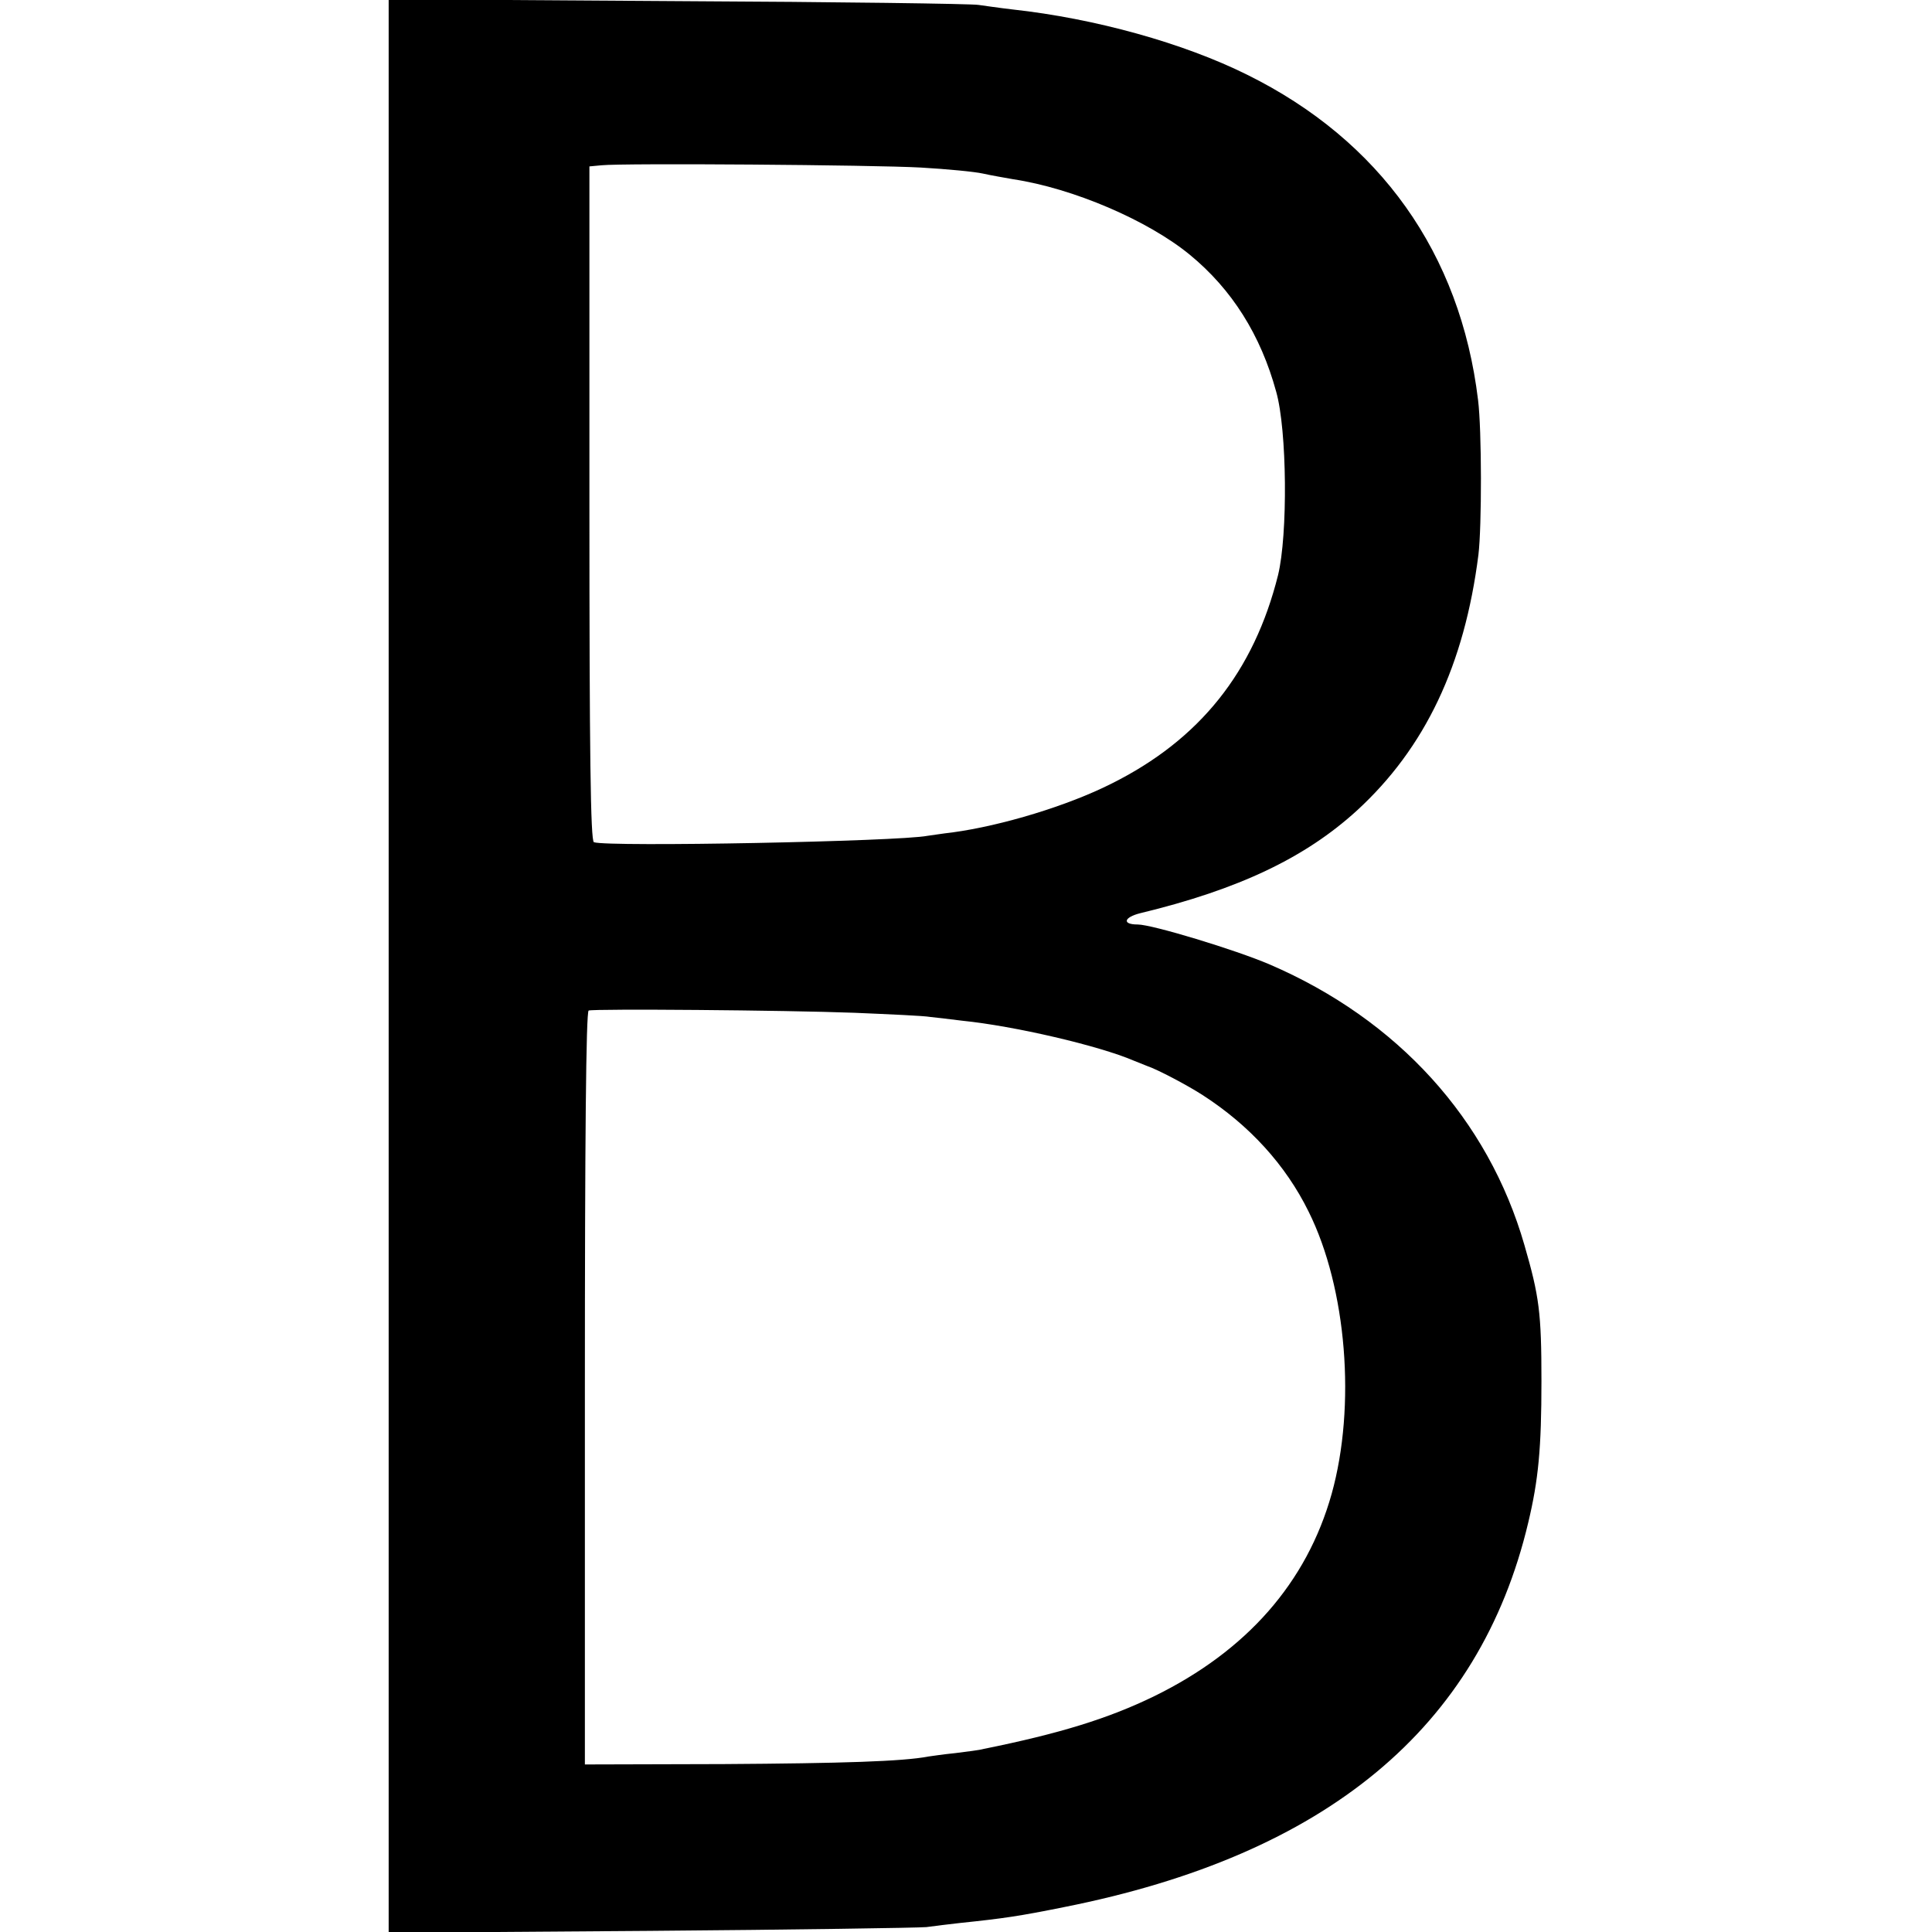
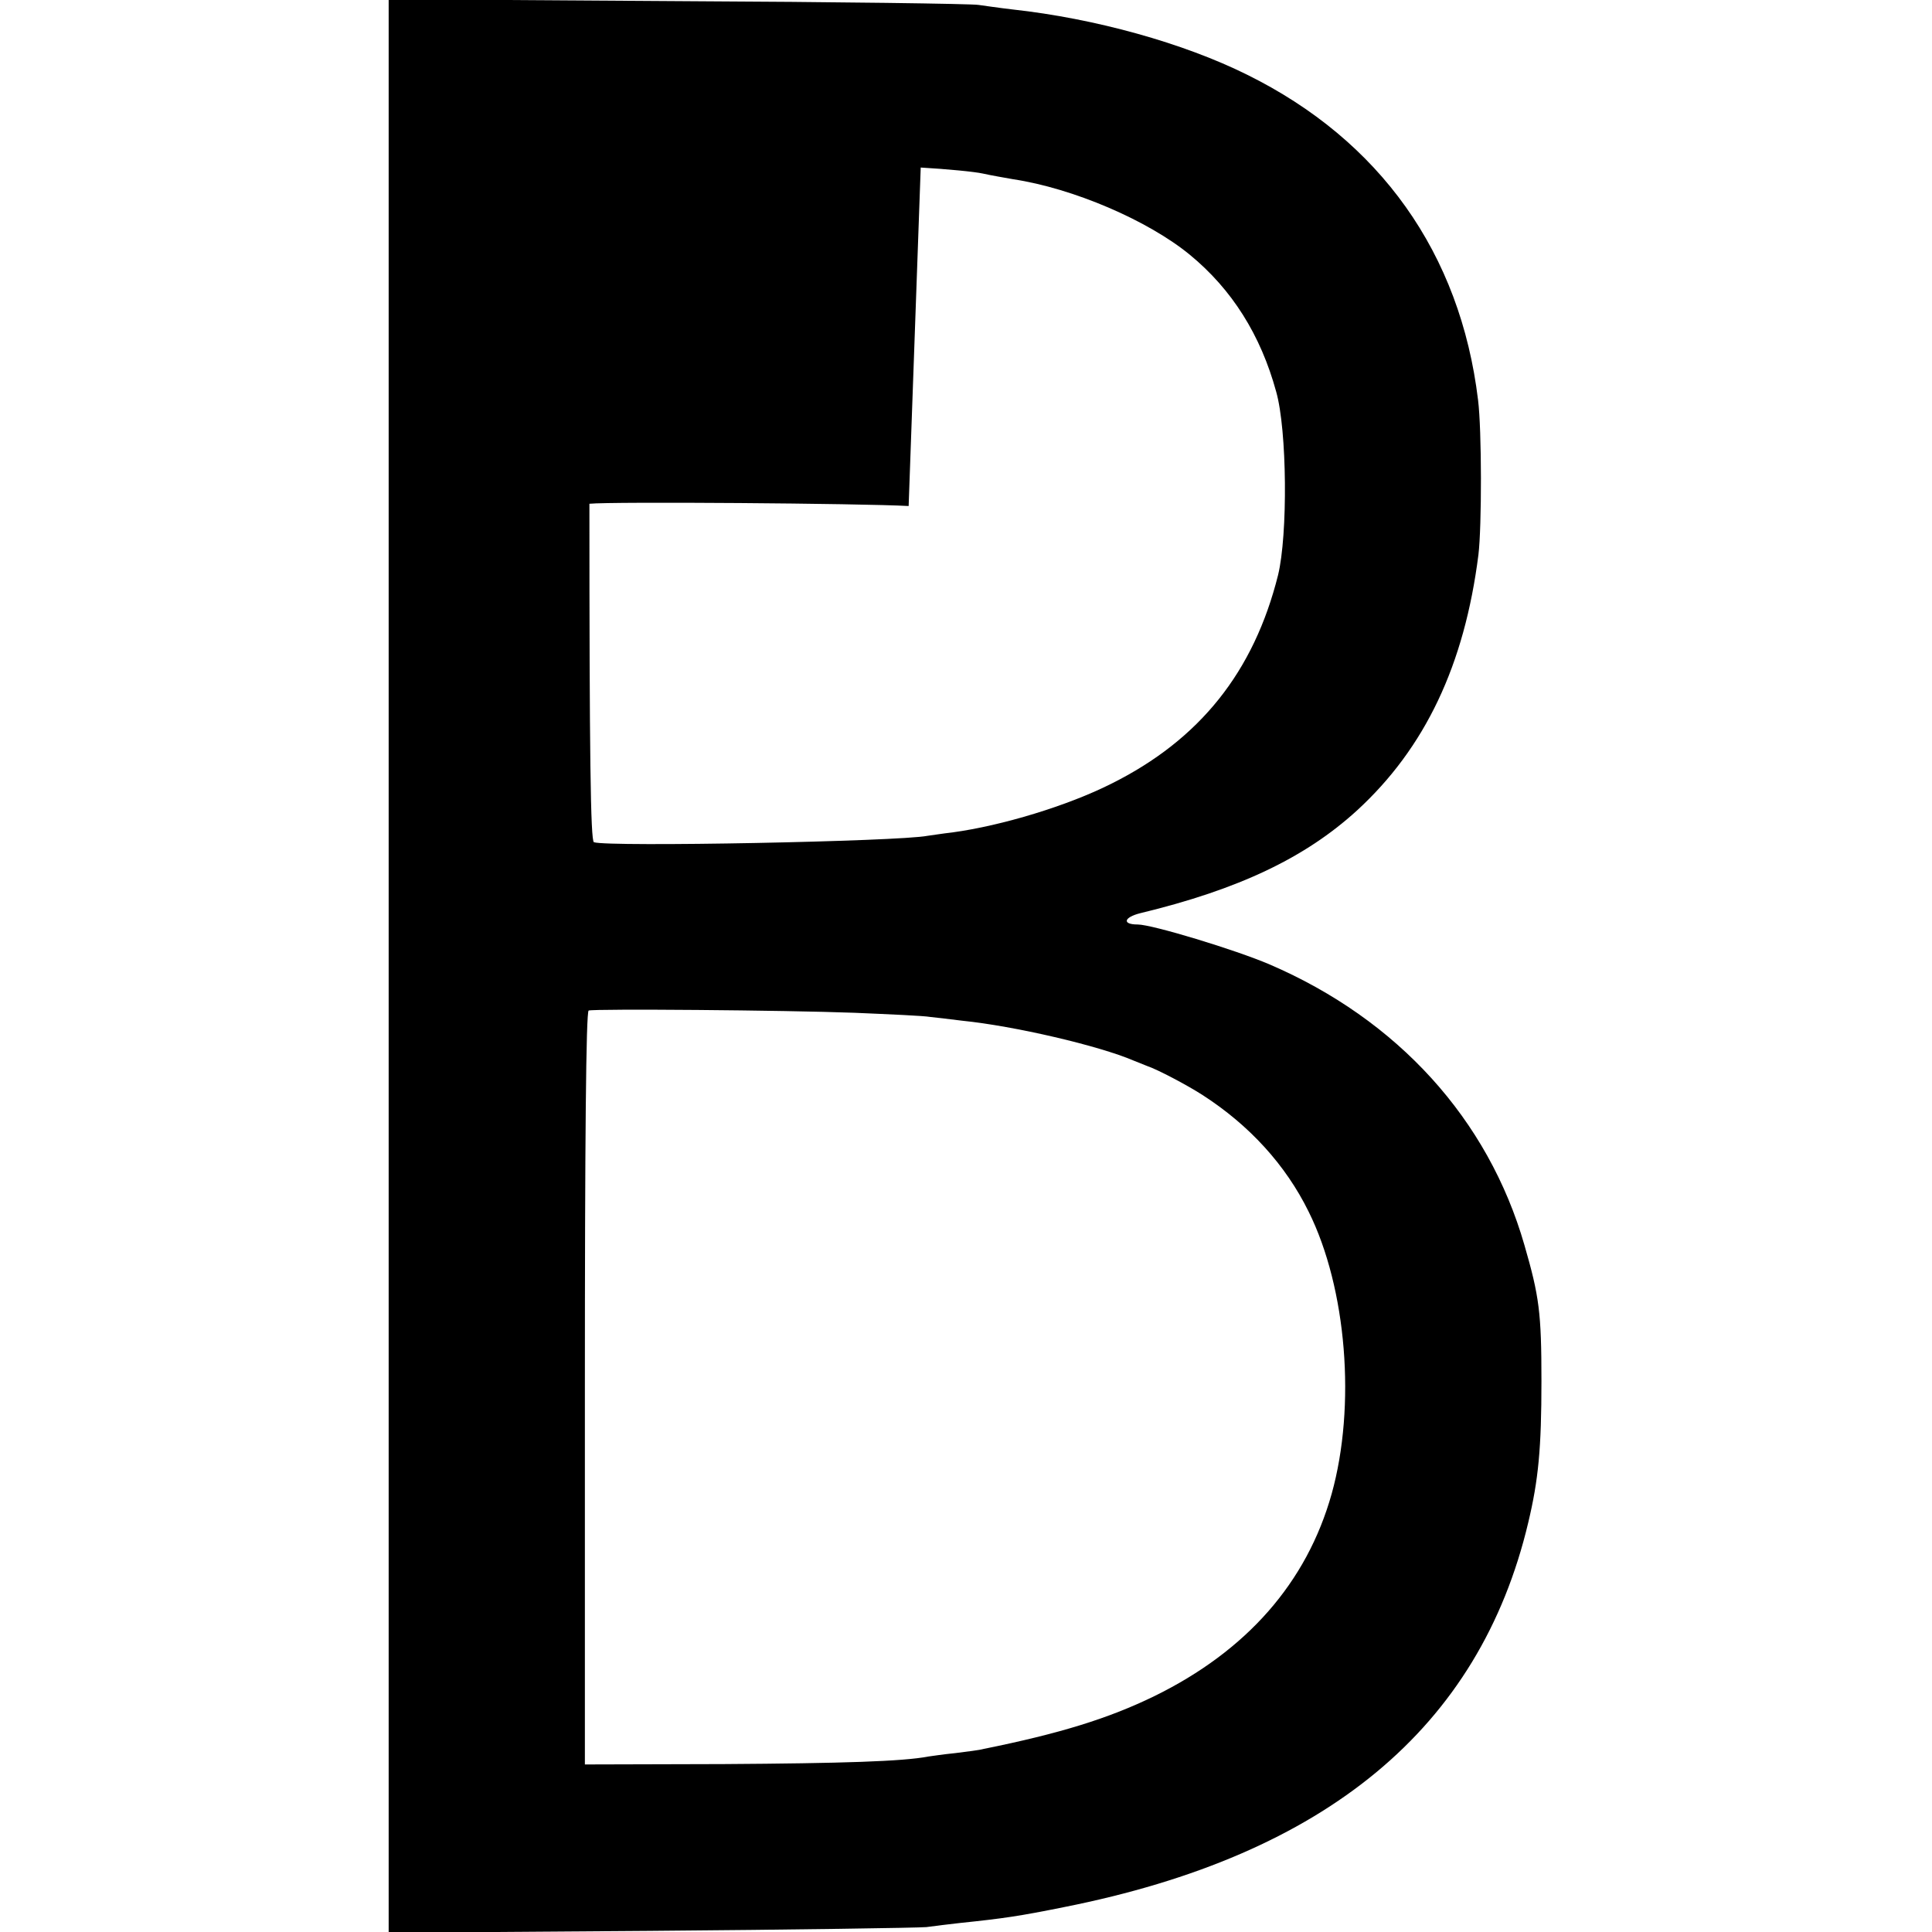
<svg xmlns="http://www.w3.org/2000/svg" version="1.0" width="512pt" height="512pt" viewBox="0 0 512 512" preserveAspectRatio="xMidYMid meet">
  <g transform="translate(0,512) scale(0.1,-0.1)" fill="#000000" stroke="none">
-     <path d="M1030 2560 l0 -2562 693 5 c380 3 710 8 732 10 22 3 63 8 90 11 115 12 156 18 275 42 695 138 1101 475 1230 1019 27 113 35 197 35 375 0 182 -6 225 -45 360 -96 334 -336 598 -675 744 -91 39 -312 106 -350 106 -42 0 -37 19 7 30 261 63 437 147 574 272 181 166 285 386 322 678 9 75 9 330 -1 410 -47 389 -260 688 -612 862 -169 84 -403 149 -622 173 -35 4 -75 10 -90 12 -16 3 -373 8 -795 10 l-768 5 0 -2562z m1410 2116 c69 -4 143 -11 165 -16 22 -5 58 -11 80 -15 159 -24 357 -109 468 -200 112 -92 188 -213 229 -363 29 -102 31 -379 5 -486 -64 -256 -207 -436 -442 -553 -115 -58 -289 -111 -421 -129 -27 -3 -57 -8 -66 -9 -76 -15 -845 -30 -884 -17 -9 2 -12 239 -12 897 l0 894 32 3 c58 6 720 1 846 -6z m-175 -2240 c94 -4 184 -8 200 -11 17 -2 55 -6 85 -10 138 -14 362 -66 455 -106 17 -7 32 -13 35 -14 27 -9 105 -50 147 -77 124 -80 220 -185 281 -309 101 -203 126 -515 61 -748 -66 -235 -225 -416 -470 -536 -121 -59 -250 -99 -453 -140 -10 -3 -44 -7 -75 -11 -31 -3 -63 -8 -71 -9 -67 -13 -229 -18 -542 -20 l-368 -1 0 997 c0 655 3 998 10 1001 16 5 519 1 705 -6z" />
+     <path d="M1030 2560 l0 -2562 693 5 c380 3 710 8 732 10 22 3 63 8 90 11 115 12 156 18 275 42 695 138 1101 475 1230 1019 27 113 35 197 35 375 0 182 -6 225 -45 360 -96 334 -336 598 -675 744 -91 39 -312 106 -350 106 -42 0 -37 19 7 30 261 63 437 147 574 272 181 166 285 386 322 678 9 75 9 330 -1 410 -47 389 -260 688 -612 862 -169 84 -403 149 -622 173 -35 4 -75 10 -90 12 -16 3 -373 8 -795 10 l-768 5 0 -2562z m1410 2116 c69 -4 143 -11 165 -16 22 -5 58 -11 80 -15 159 -24 357 -109 468 -200 112 -92 188 -213 229 -363 29 -102 31 -379 5 -486 -64 -256 -207 -436 -442 -553 -115 -58 -289 -111 -421 -129 -27 -3 -57 -8 -66 -9 -76 -15 -845 -30 -884 -17 -9 2 -12 239 -12 897 c58 6 720 1 846 -6z m-175 -2240 c94 -4 184 -8 200 -11 17 -2 55 -6 85 -10 138 -14 362 -66 455 -106 17 -7 32 -13 35 -14 27 -9 105 -50 147 -77 124 -80 220 -185 281 -309 101 -203 126 -515 61 -748 -66 -235 -225 -416 -470 -536 -121 -59 -250 -99 -453 -140 -10 -3 -44 -7 -75 -11 -31 -3 -63 -8 -71 -9 -67 -13 -229 -18 -542 -20 l-368 -1 0 997 c0 655 3 998 10 1001 16 5 519 1 705 -6z" />
  </g>
</svg>